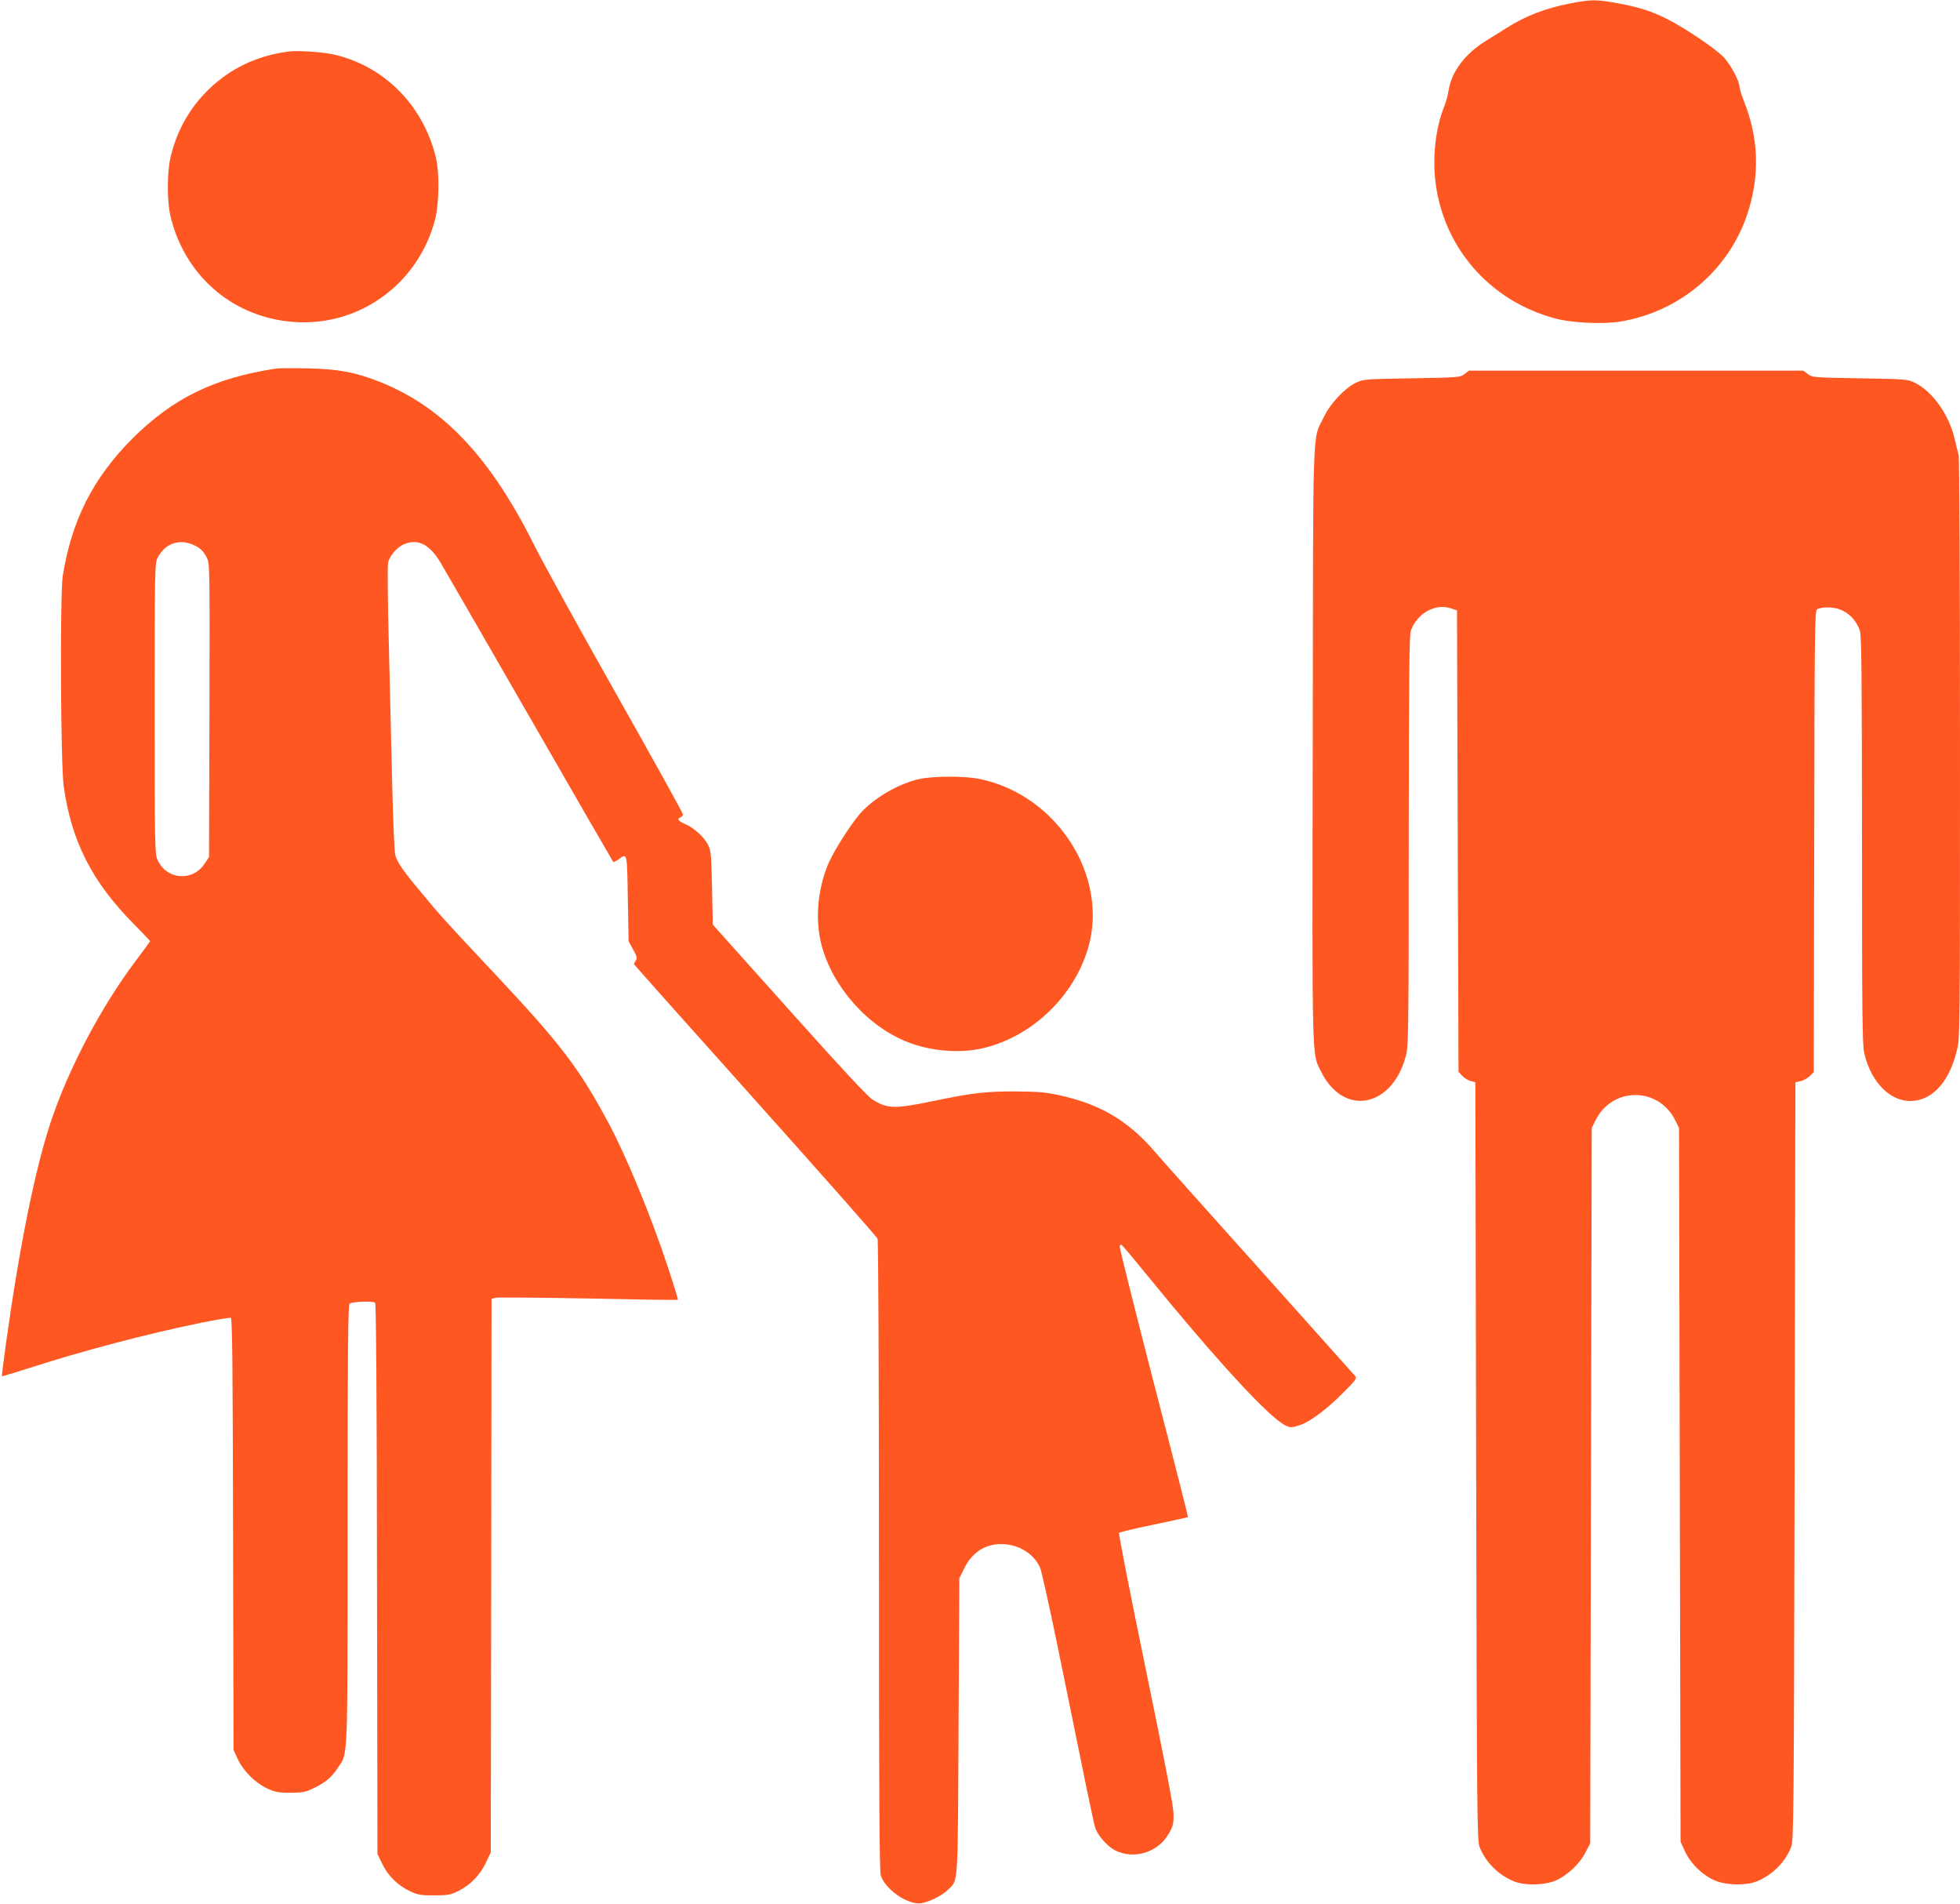
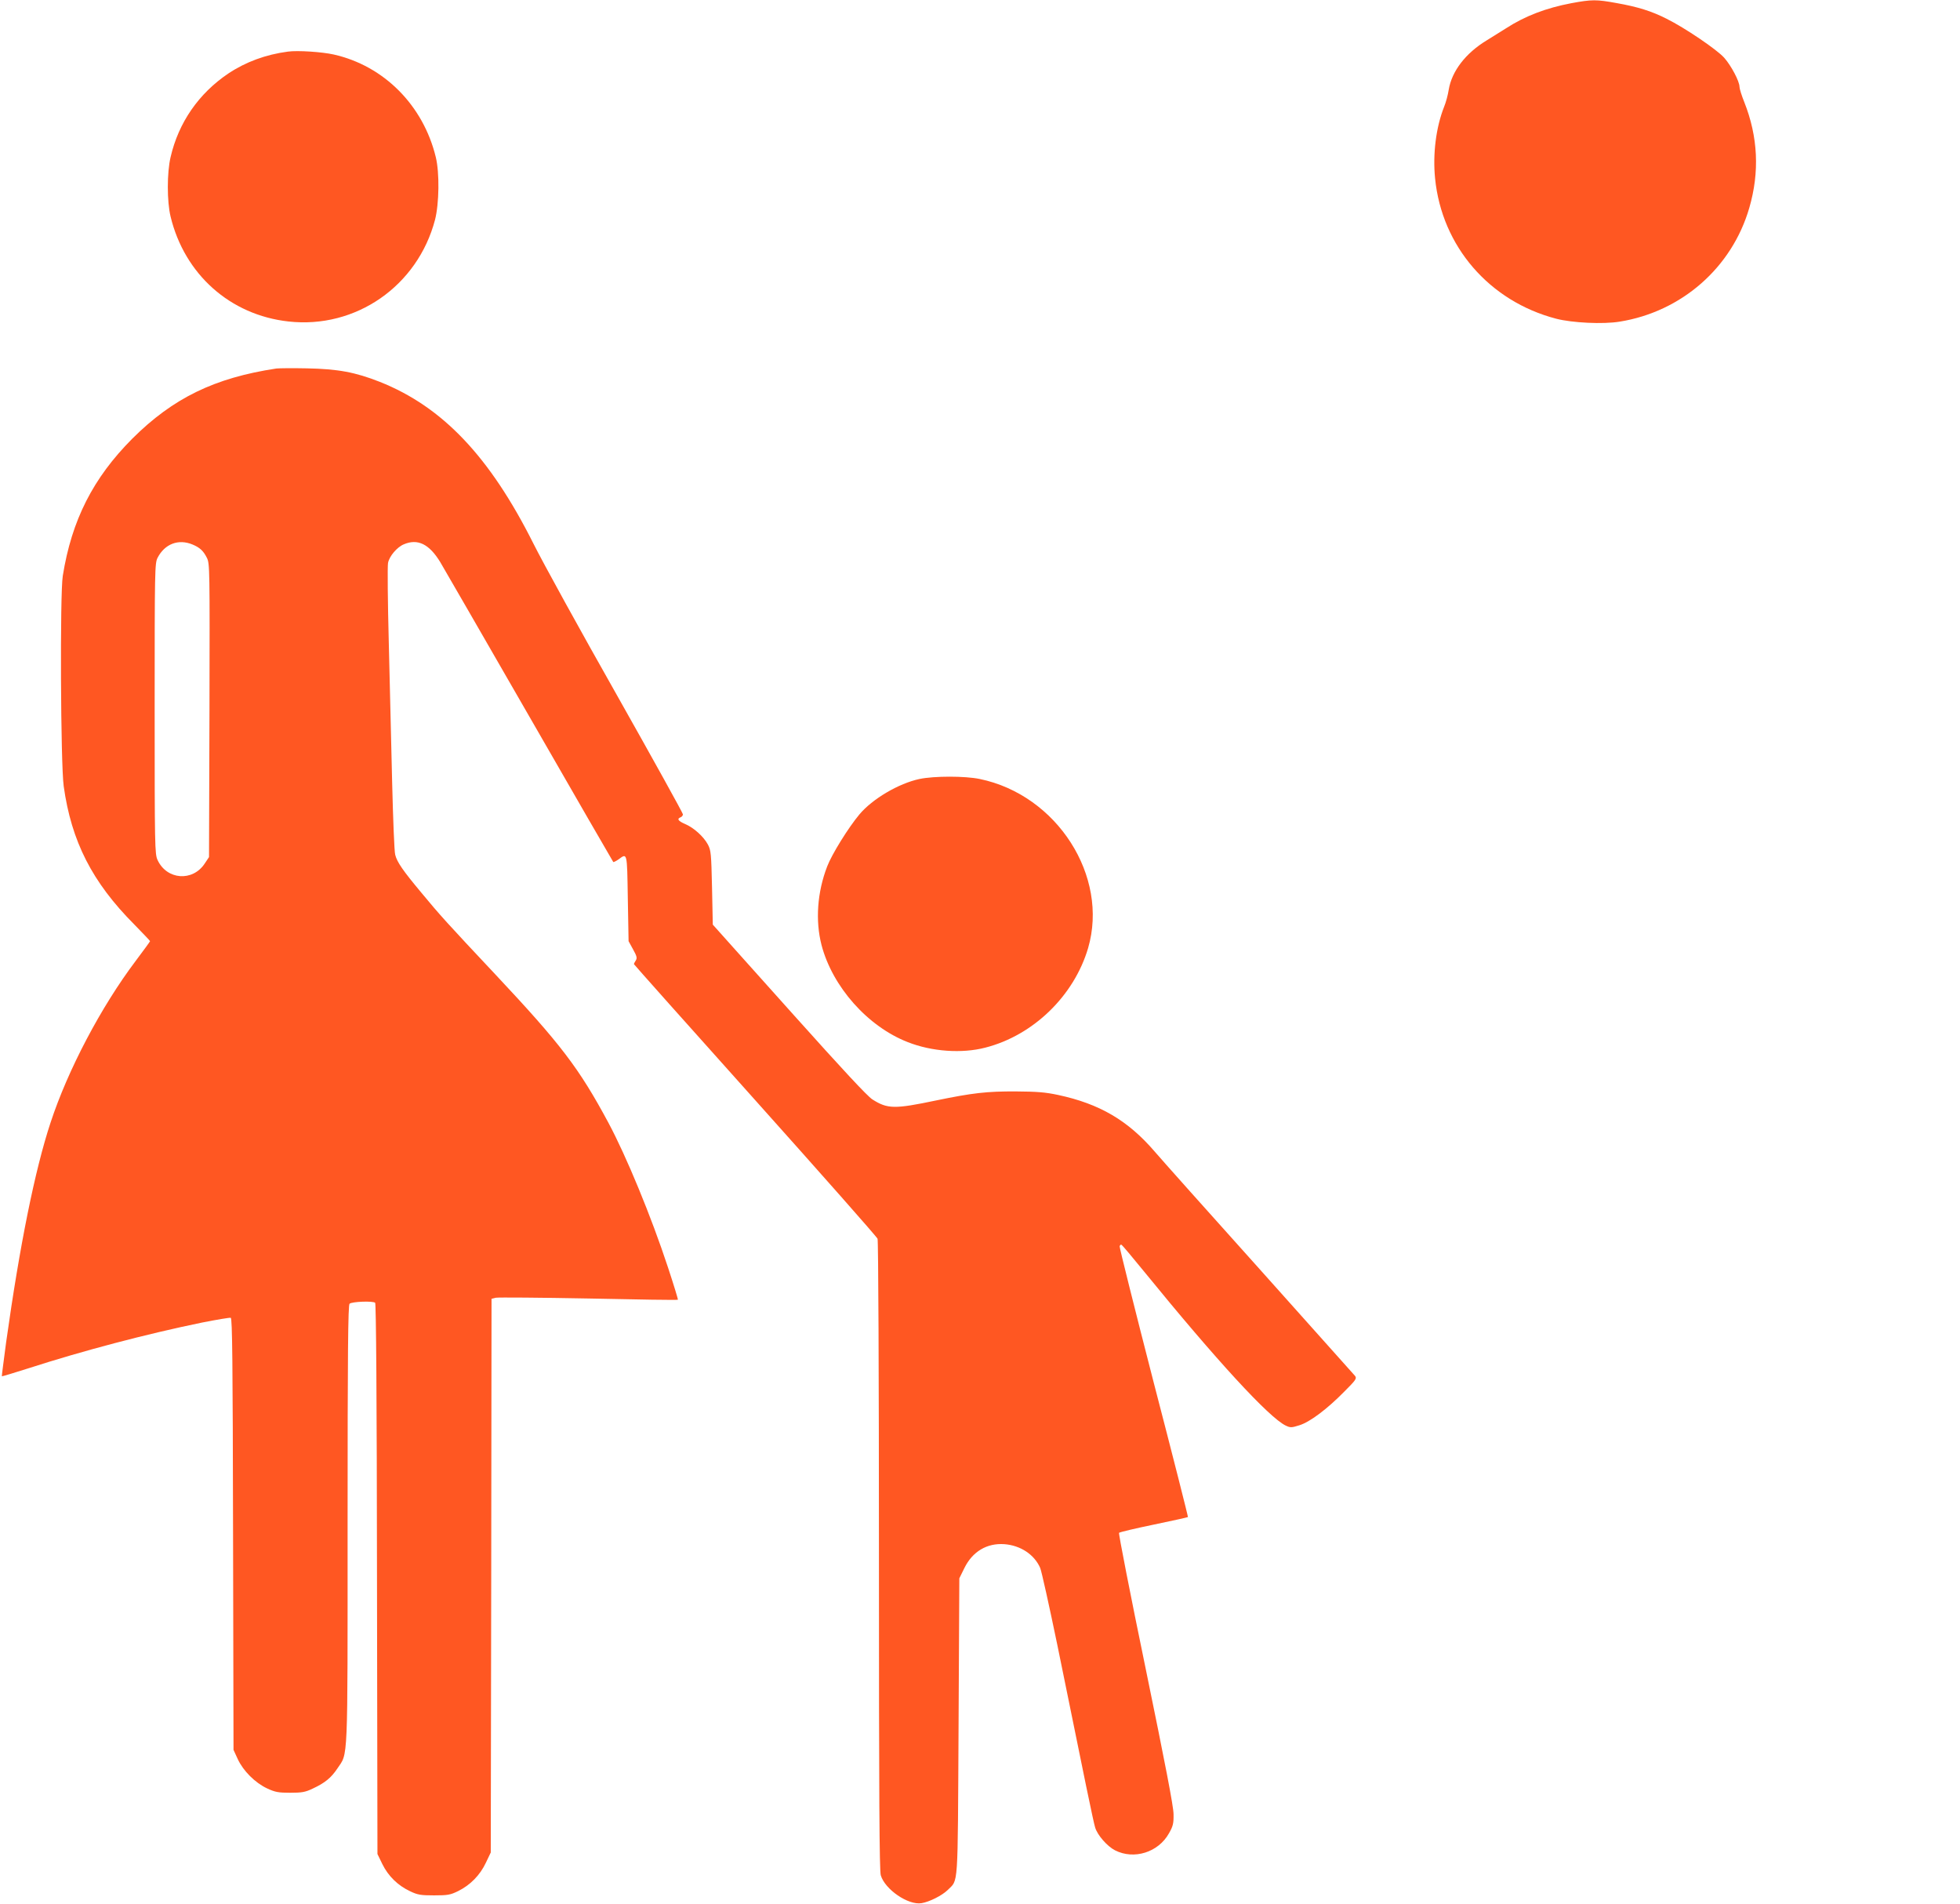
<svg xmlns="http://www.w3.org/2000/svg" version="1.0" width="1280pt" height="1243pt" viewBox="0 0 1280 1243" preserveAspectRatio="xMidYMid meet">
  <g transform="translate(0,1243) scale(0.1,-0.1)" fill="#ff5722" stroke="none">
    <path d="M10261 12409 c-163 -31 -301 -83 -426 -164 -27 -17 -84 -52 -125 -78 -139 -84 -229 -202 -249 -323 -5 -33 -18 -82 -30 -111 -53 -134 -75 -308 -59 -468 44 -443 354 -802 791 -916 104 -27 306 -37 415 -19 404 65 733 353 846 743 68 234 57 464 -33 691 -17 42 -31 87 -31 99 0 36 -54 138 -100 190 -47 53 -256 195 -377 255 -97 49 -185 77 -326 102 -132 24 -161 24 -296 -1z" />
    <path d="M1880 12093 c-144 -19 -275 -67 -389 -143 -193 -130 -325 -320 -377 -546 -24 -101 -24 -290 0 -388 91 -377 389 -643 770 -685 439 -49 843 231 957 664 27 105 30 307 5 409 -82 338 -338 596 -666 670 -75 17 -237 28 -300 19z" />
    <path d="M1805 10024 c-404 -61 -675 -193 -941 -458 -256 -257 -396 -532 -454 -896 -19 -116 -14 -1230 6 -1373 50 -360 186 -627 461 -903 56 -58 103 -106 103 -109 0 -2 -42 -60 -94 -129 -227 -301 -443 -712 -556 -1056 -102 -309 -201 -799 -290 -1434 -16 -121 -29 -220 -28 -222 2 -1 79 22 173 52 356 115 770 224 1135 299 96 19 180 33 187 31 10 -4 13 -281 15 -1413 l3 -1408 28 -61 c36 -77 113 -154 192 -191 52 -24 73 -28 150 -28 77 0 99 4 147 27 80 37 121 71 161 131 71 107 67 3 67 1593 0 1133 3 1434 13 1442 17 14 154 19 167 6 6 -6 11 -600 12 -1805 l3 -1794 32 -66 c39 -79 102 -140 181 -177 50 -24 70 -27 157 -27 89 0 106 3 157 28 79 39 143 104 181 185 l32 67 3 1807 2 1808 28 7 c15 3 288 1 606 -5 319 -7 581 -11 583 -8 2 2 -27 97 -65 212 -109 331 -272 726 -389 944 -192 357 -310 512 -739 969 -313 333 -362 387 -481 531 -122 146 -160 201 -172 249 -6 20 -14 232 -20 471 -6 239 -16 651 -22 916 -7 265 -9 497 -5 518 8 44 59 104 103 122 91 39 166 2 238 -116 18 -30 279 -482 580 -1005 300 -522 548 -951 550 -953 2 -2 17 5 33 16 59 43 57 53 62 -253 l5 -280 29 -53 c25 -45 28 -57 18 -73 -7 -10 -12 -21 -12 -24 0 -2 356 -402 791 -887 435 -486 795 -893 800 -906 5 -14 9 -870 9 -2069 0 -1589 3 -2055 12 -2087 28 -93 179 -196 266 -182 51 8 134 50 170 85 72 73 66 -11 72 1066 l5 970 33 67 c53 108 147 164 261 156 106 -8 196 -68 234 -155 9 -21 59 -247 112 -503 184 -905 235 -1153 247 -1192 15 -50 79 -123 130 -149 124 -63 283 -13 352 111 27 47 31 65 30 125 0 49 -54 328 -182 950 -100 483 -178 883 -174 887 5 5 107 29 228 54 120 25 220 47 222 49 2 1 -98 396 -223 876 -124 481 -224 882 -223 891 2 10 8 14 13 10 6 -4 71 -81 145 -172 474 -582 818 -956 927 -1008 30 -14 37 -14 88 2 69 21 182 106 294 220 77 77 83 86 70 103 -8 9 -289 324 -624 698 -336 374 -643 718 -683 765 -176 205 -361 313 -632 371 -84 18 -139 22 -275 23 -190 1 -285 -10 -522 -59 -272 -57 -317 -56 -416 7 -32 20 -200 201 -510 547 -254 284 -478 533 -497 555 l-35 39 -5 241 c-5 223 -7 244 -27 282 -28 52 -92 110 -149 134 -46 20 -55 34 -29 44 8 3 15 12 15 19 0 8 -194 358 -431 778 -238 420 -483 865 -545 989 -286 570 -594 894 -1004 1057 -160 63 -273 84 -475 88 -93 2 -183 1 -200 -1z m-548 -1149 c48 -20 71 -41 94 -87 19 -37 19 -70 17 -996 l-3 -958 -28 -42 c-79 -120 -248 -107 -308 23 -18 38 -19 88 -19 988 0 912 1 949 19 985 47 91 136 125 228 87z" />
-     <path d="M9564 9988 c-28 -22 -36 -23 -344 -28 -308 -5 -316 -6 -365 -29 -74 -36 -167 -135 -209 -223 -77 -162 -70 36 -73 -2135 -4 -2119 -6 -2016 53 -2137 149 -305 476 -237 559 116 13 54 15 251 15 1393 1 1085 3 1337 14 1368 41 113 159 179 261 145 l40 -13 5 -1507 5 -1506 24 -26 c14 -15 39 -30 55 -34 l31 -8 5 -2475 c5 -2343 6 -2476 23 -2519 39 -99 122 -182 225 -224 68 -27 189 -26 265 3 76 30 164 111 202 188 l30 58 5 2335 5 2335 24 49 c109 222 413 222 522 0 l24 -49 5 -2330 5 -2330 29 -63 c37 -81 122 -162 203 -193 76 -29 197 -30 265 -3 103 42 186 125 225 224 17 43 18 176 23 2520 l5 2474 34 7 c18 4 45 19 60 33 l26 26 3 1504 c2 1374 4 1505 18 1517 10 8 40 14 73 13 96 0 173 -57 207 -151 11 -31 13 -283 14 -1368 0 -1142 2 -1339 15 -1393 47 -199 182 -326 327 -309 130 16 229 132 277 326 21 83 21 92 21 1969 0 1155 -4 1899 -9 1921 -6 20 -17 68 -26 106 -37 158 -144 309 -260 366 -49 23 -57 24 -360 29 -303 5 -311 6 -339 28 l-29 22 -1092 0 -1092 0 -29 -22z" />
    <path d="M6005 7344 c-136 -29 -308 -130 -393 -232 -72 -86 -180 -260 -210 -339 -65 -168 -78 -354 -37 -513 71 -272 301 -532 563 -634 157 -62 354 -76 507 -36 313 80 579 338 671 650 137 469 -203 1000 -708 1104 -96 20 -297 20 -393 0z" />
  </g>
</svg>